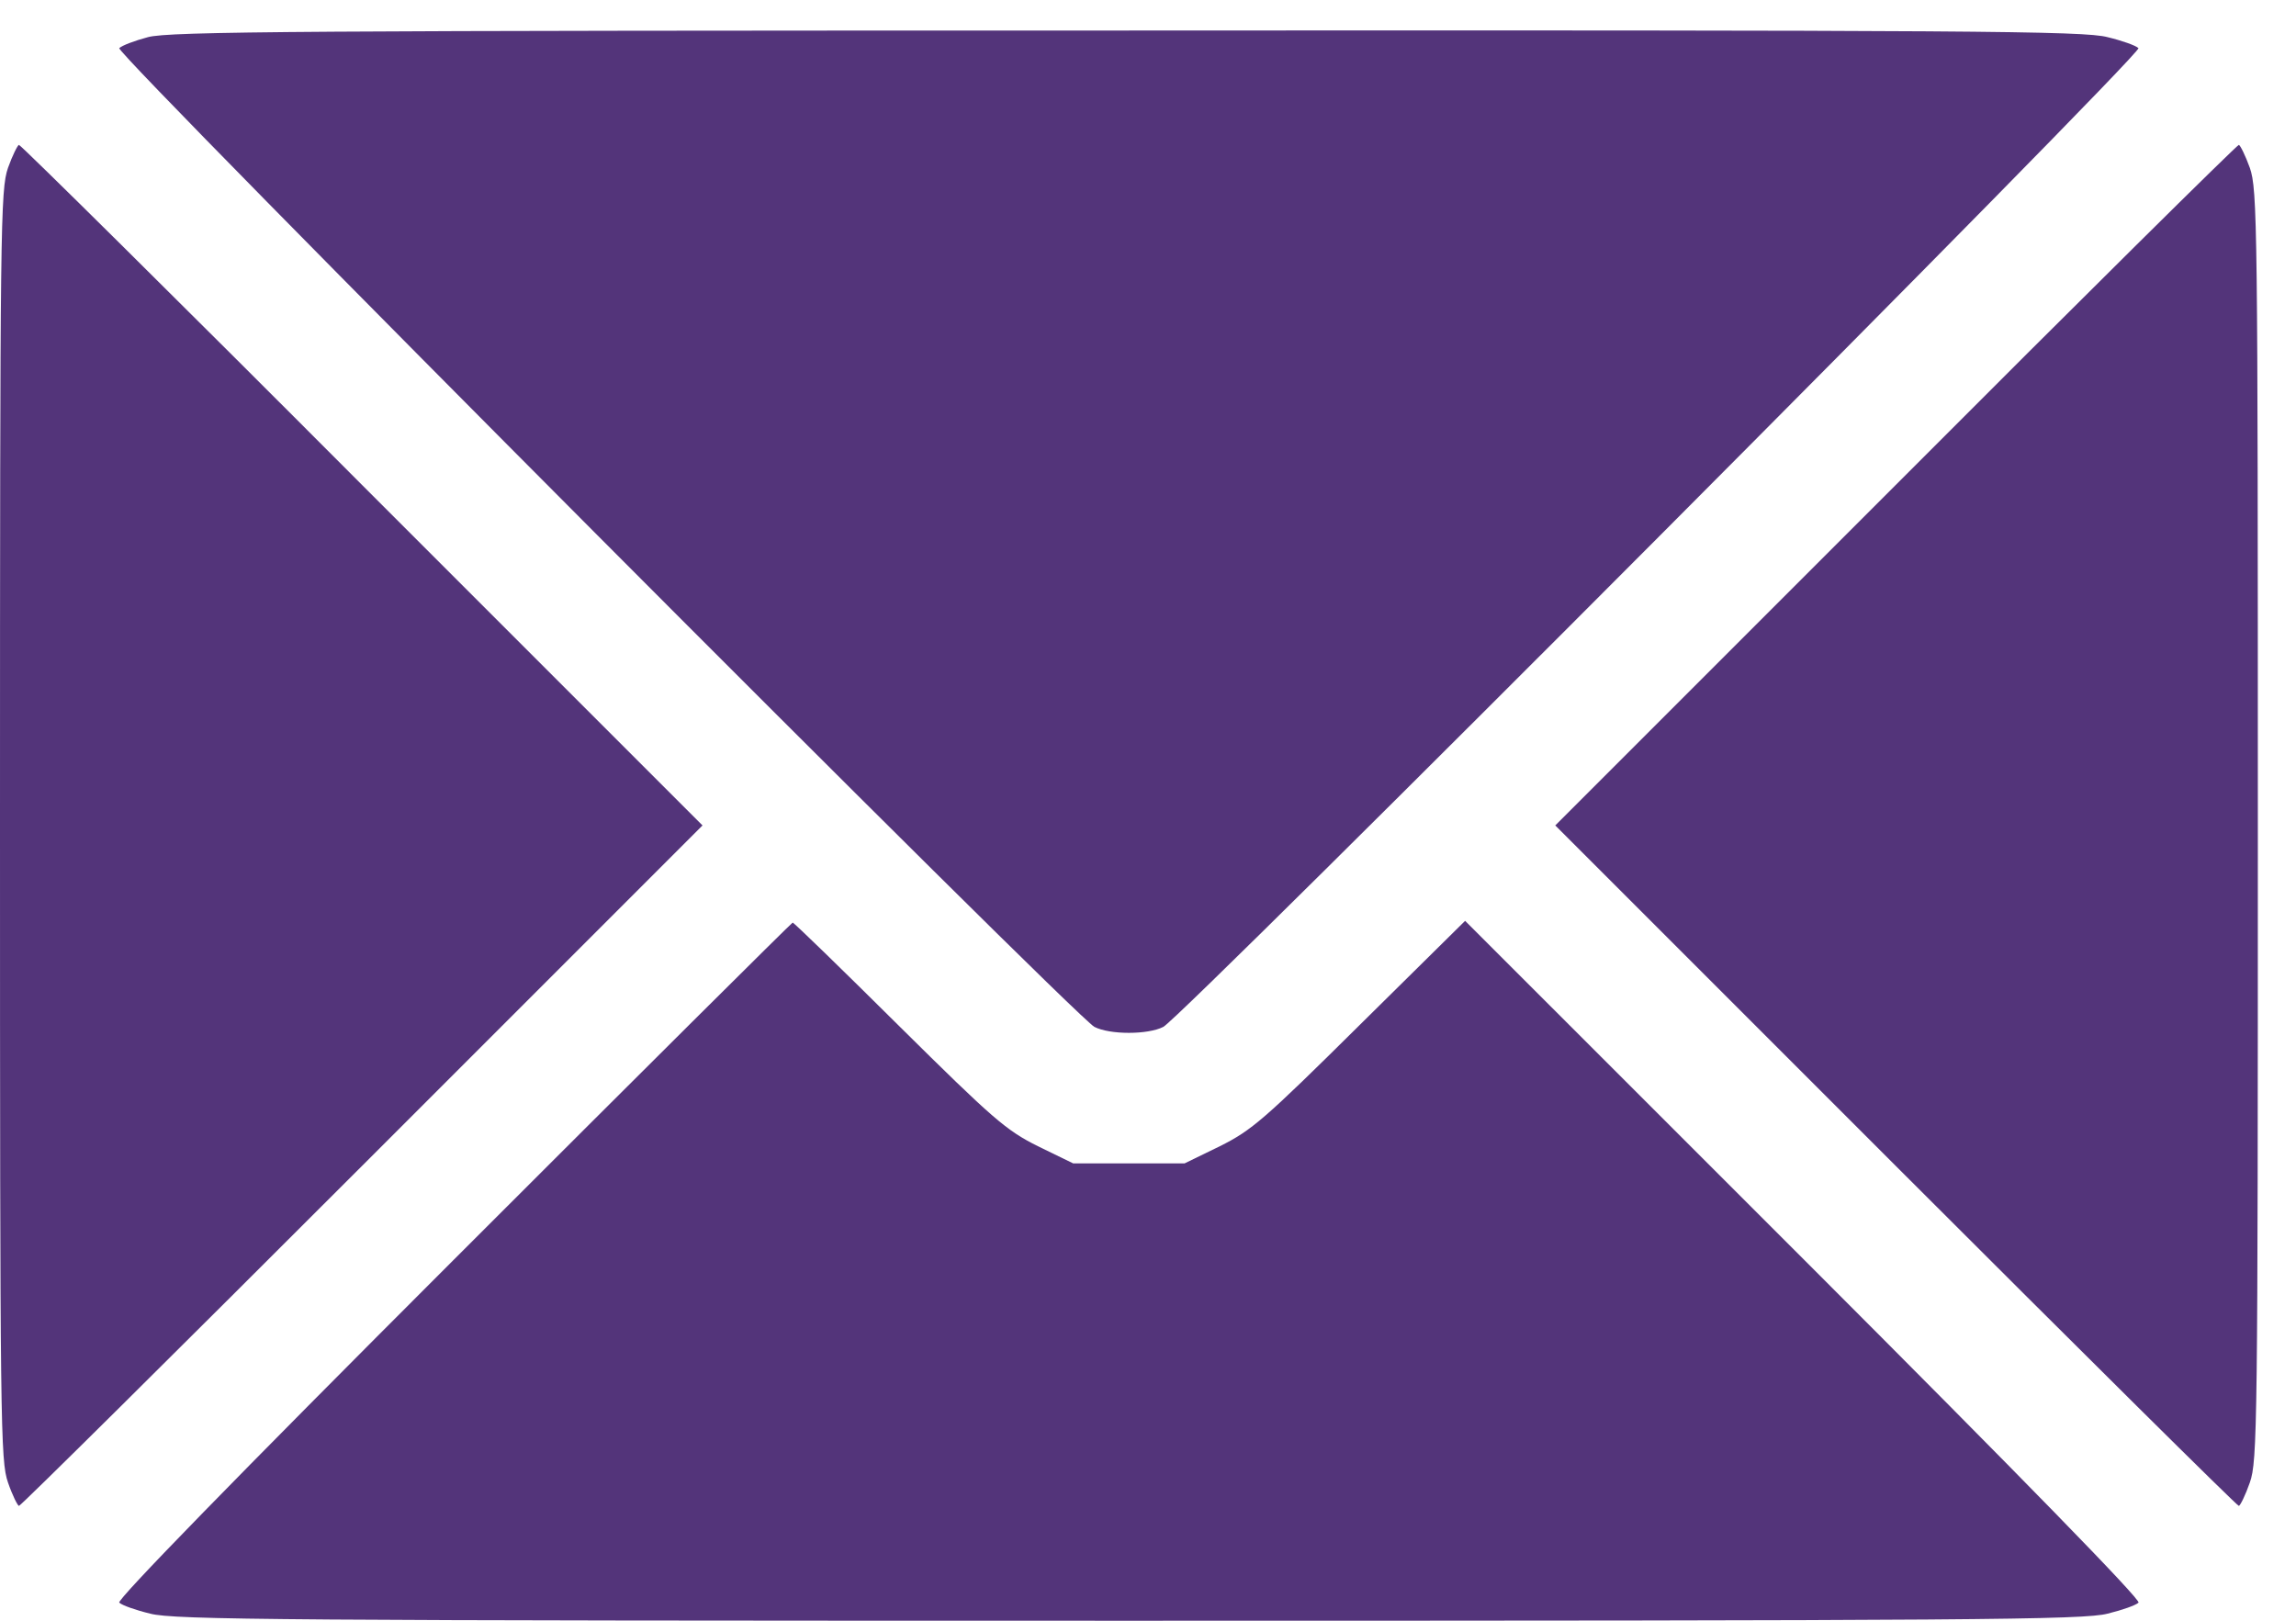
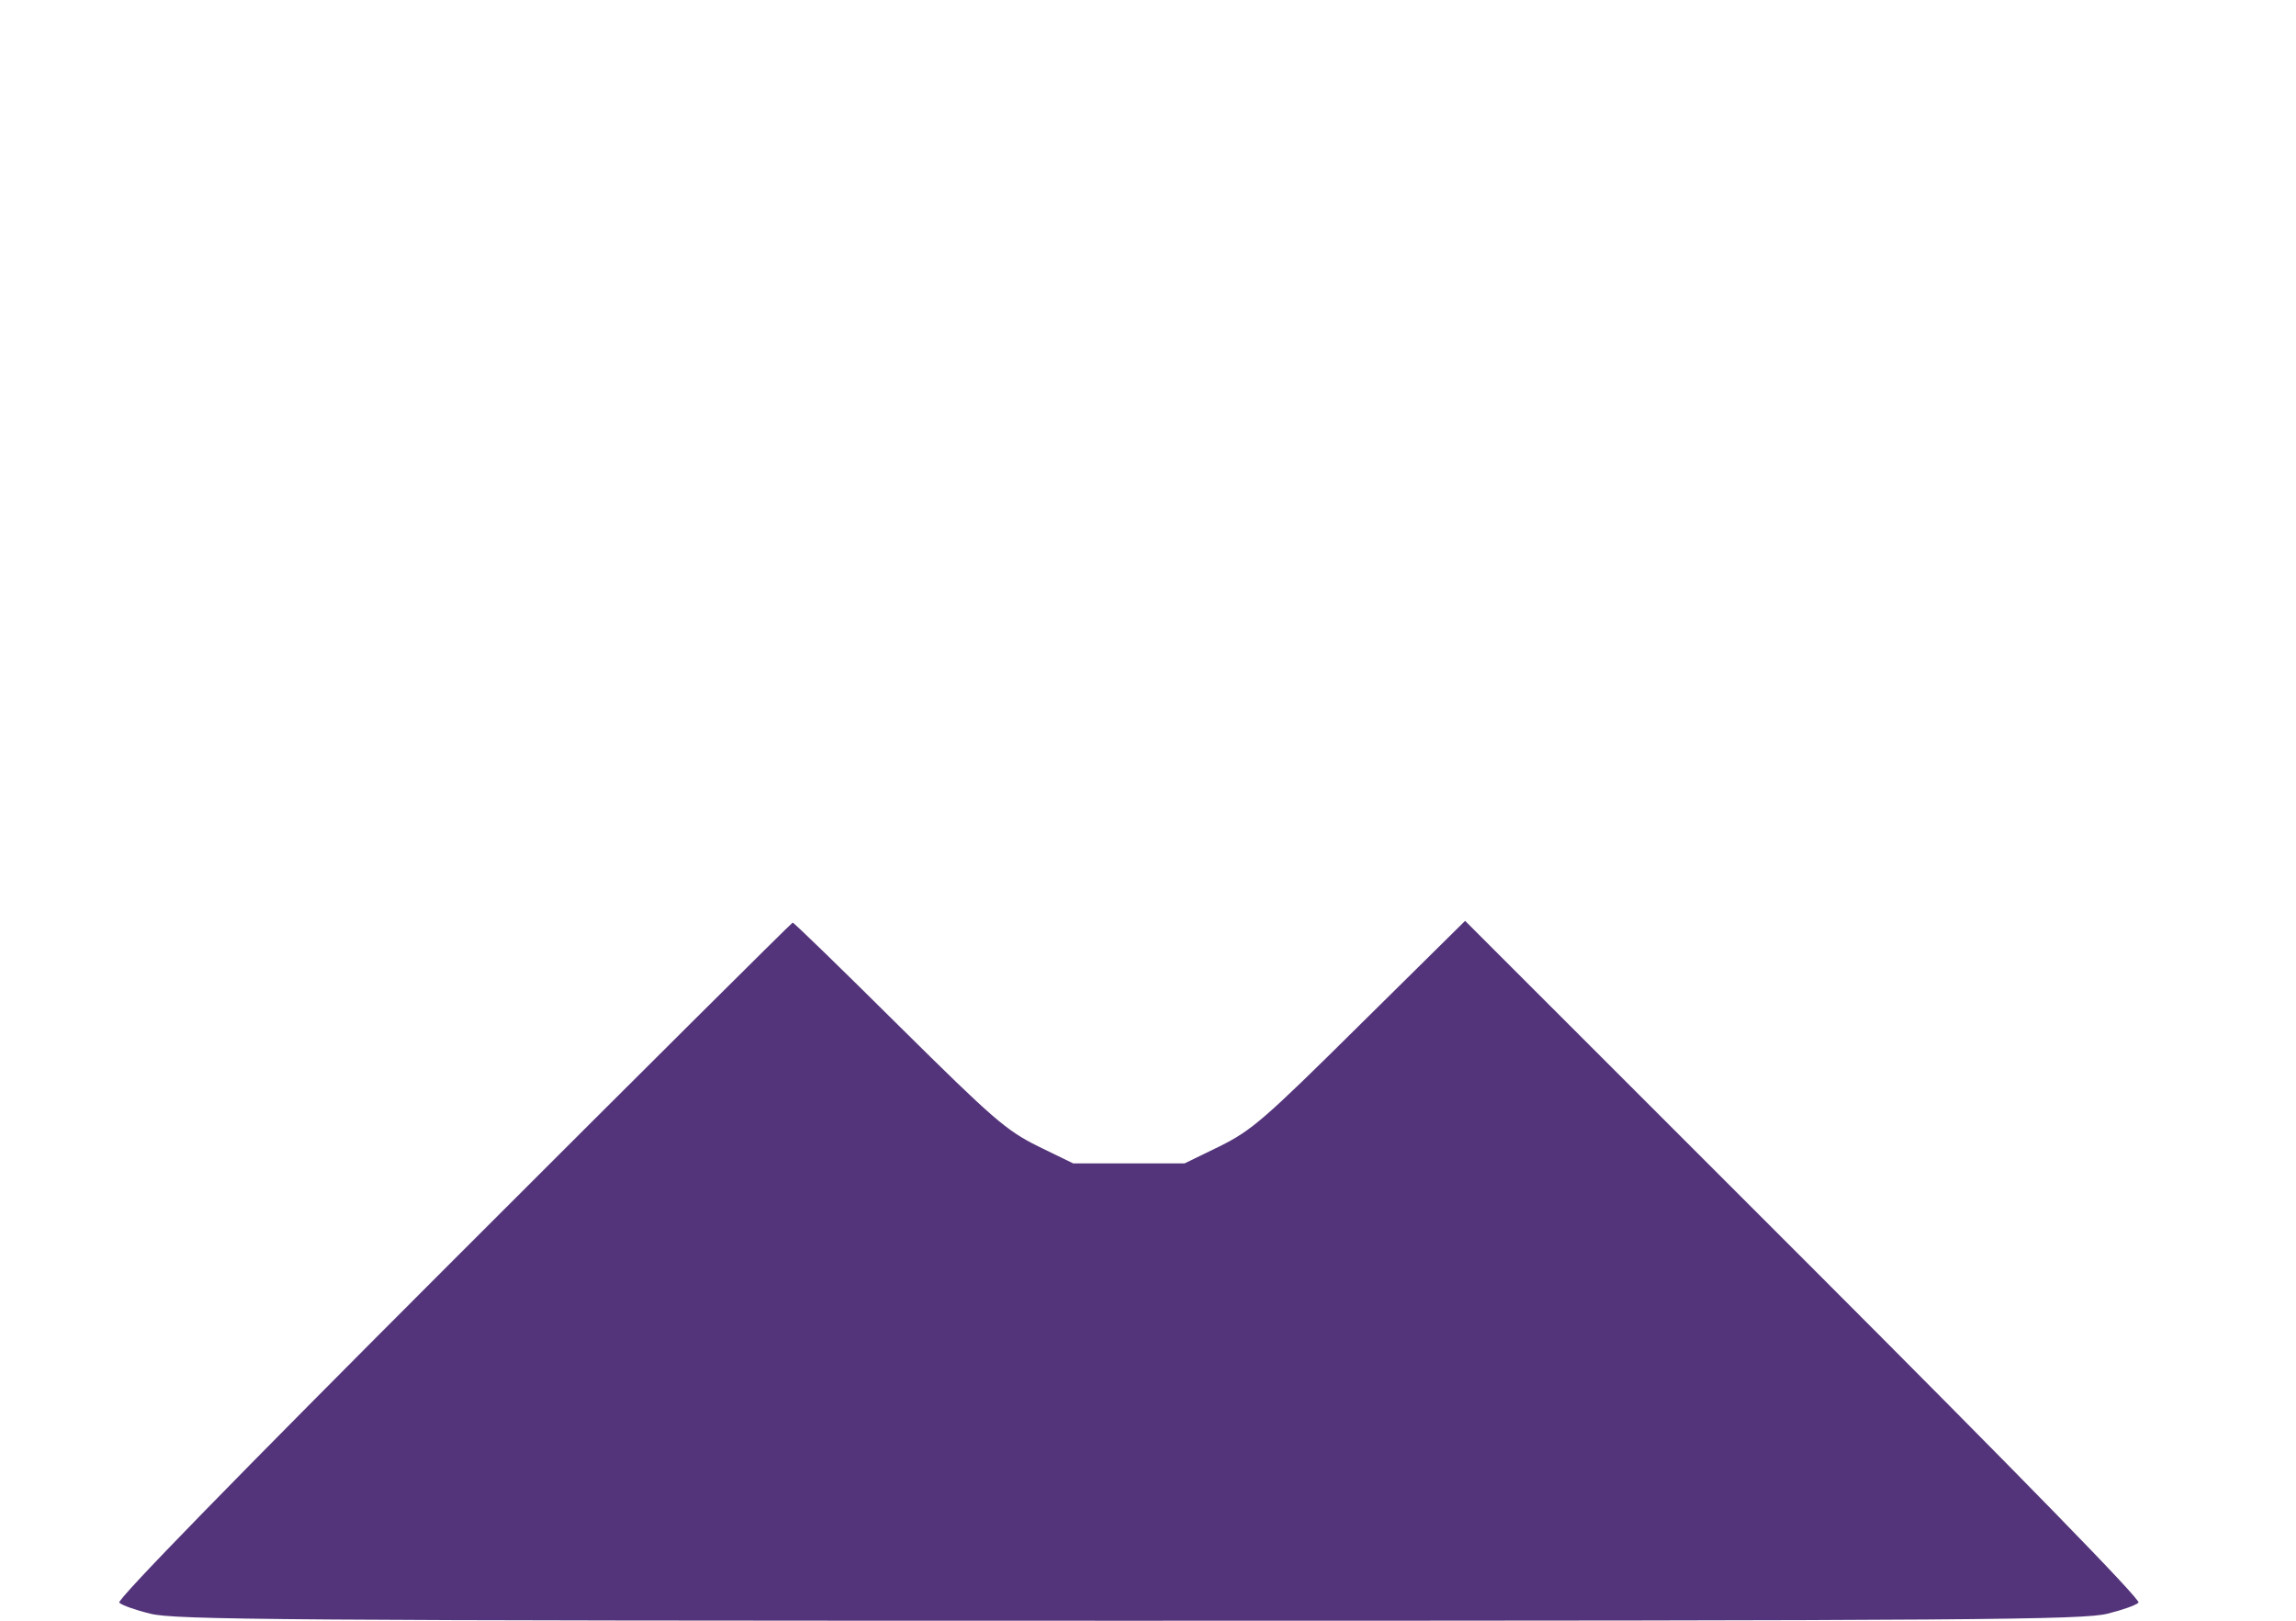
<svg xmlns="http://www.w3.org/2000/svg" width="34" height="24" viewBox="0 0 34 24" fill="none">
-   <path d="M2.191 0.55C1.995 0.602 1.805 0.674 1.766 0.713C1.694 0.785 15.905 15.043 16.206 15.206C16.435 15.324 16.998 15.324 17.227 15.206C17.528 15.043 31.739 0.785 31.667 0.713C31.628 0.674 31.425 0.602 31.209 0.55C30.863 0.458 29.259 0.445 16.684 0.452C4.442 0.452 2.505 0.465 2.191 0.55Z" fill="#53347A" />
-   <path d="M0.118 2.487C0.007 2.814 0 3.292 0 12.223C0 21.154 0.007 21.631 0.118 21.952C0.183 22.142 0.262 22.299 0.281 22.299C0.308 22.299 2.598 20.028 5.365 17.261L10.403 12.223L5.365 7.185C2.598 4.41 0.308 2.146 0.281 2.146C0.262 2.146 0.183 2.304 0.118 2.487Z" fill="#53347A" />
-   <path d="M28.069 7.185L23.031 12.223L28.069 17.261C30.837 20.028 33.127 22.299 33.153 22.299C33.173 22.299 33.251 22.142 33.317 21.952C33.428 21.631 33.435 21.154 33.435 12.223C33.435 3.292 33.428 2.814 33.317 2.487C33.251 2.304 33.173 2.146 33.153 2.146C33.127 2.146 30.837 4.41 28.069 7.185Z" fill="#53347A" />
  <path d="M6.706 18.668C3.467 21.906 1.727 23.692 1.766 23.732C1.806 23.771 2.008 23.843 2.224 23.895C2.571 23.987 4.181 24 16.717 24C29.253 24 30.863 23.987 31.21 23.895C31.425 23.843 31.628 23.771 31.668 23.732C31.707 23.692 29.966 21.906 26.715 18.654L21.696 13.636L20.139 15.174C18.713 16.587 18.536 16.737 18.065 16.973L17.541 17.228H16.717H15.893L15.369 16.973C14.898 16.737 14.715 16.58 13.308 15.187C12.464 14.349 11.757 13.662 11.738 13.662C11.725 13.662 9.461 15.913 6.706 18.668Z" fill="#53347A" />
</svg>